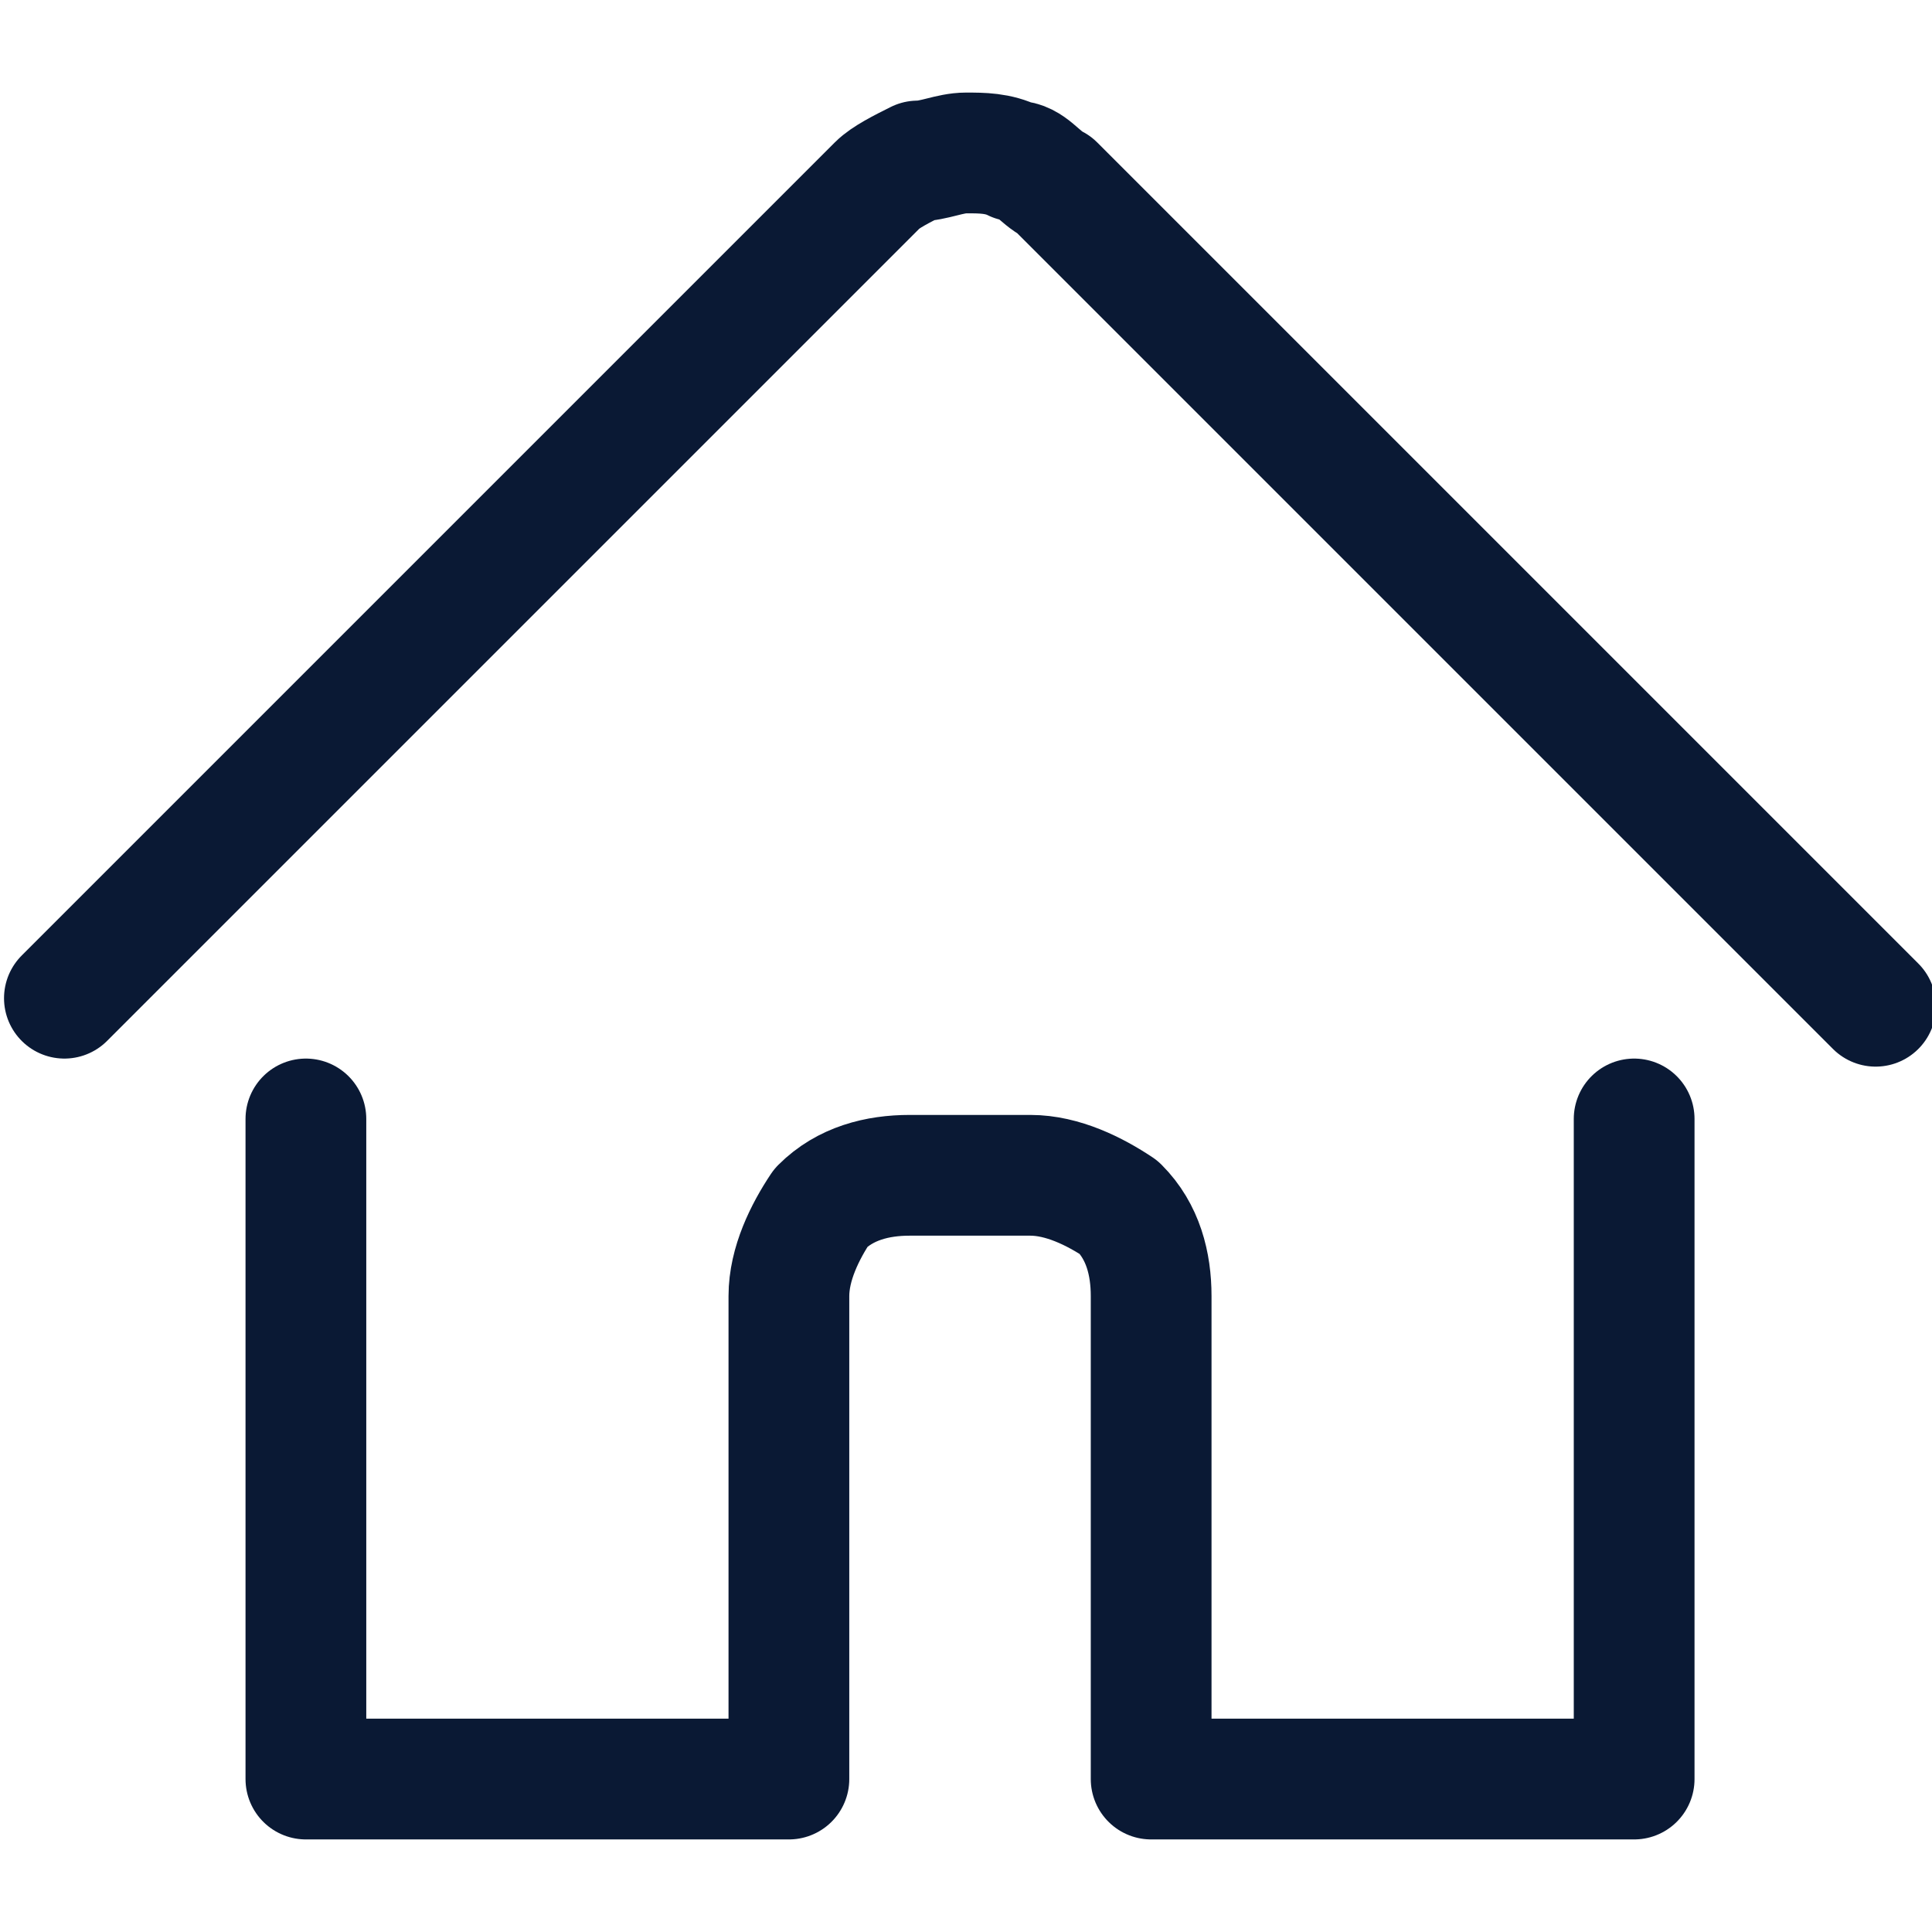
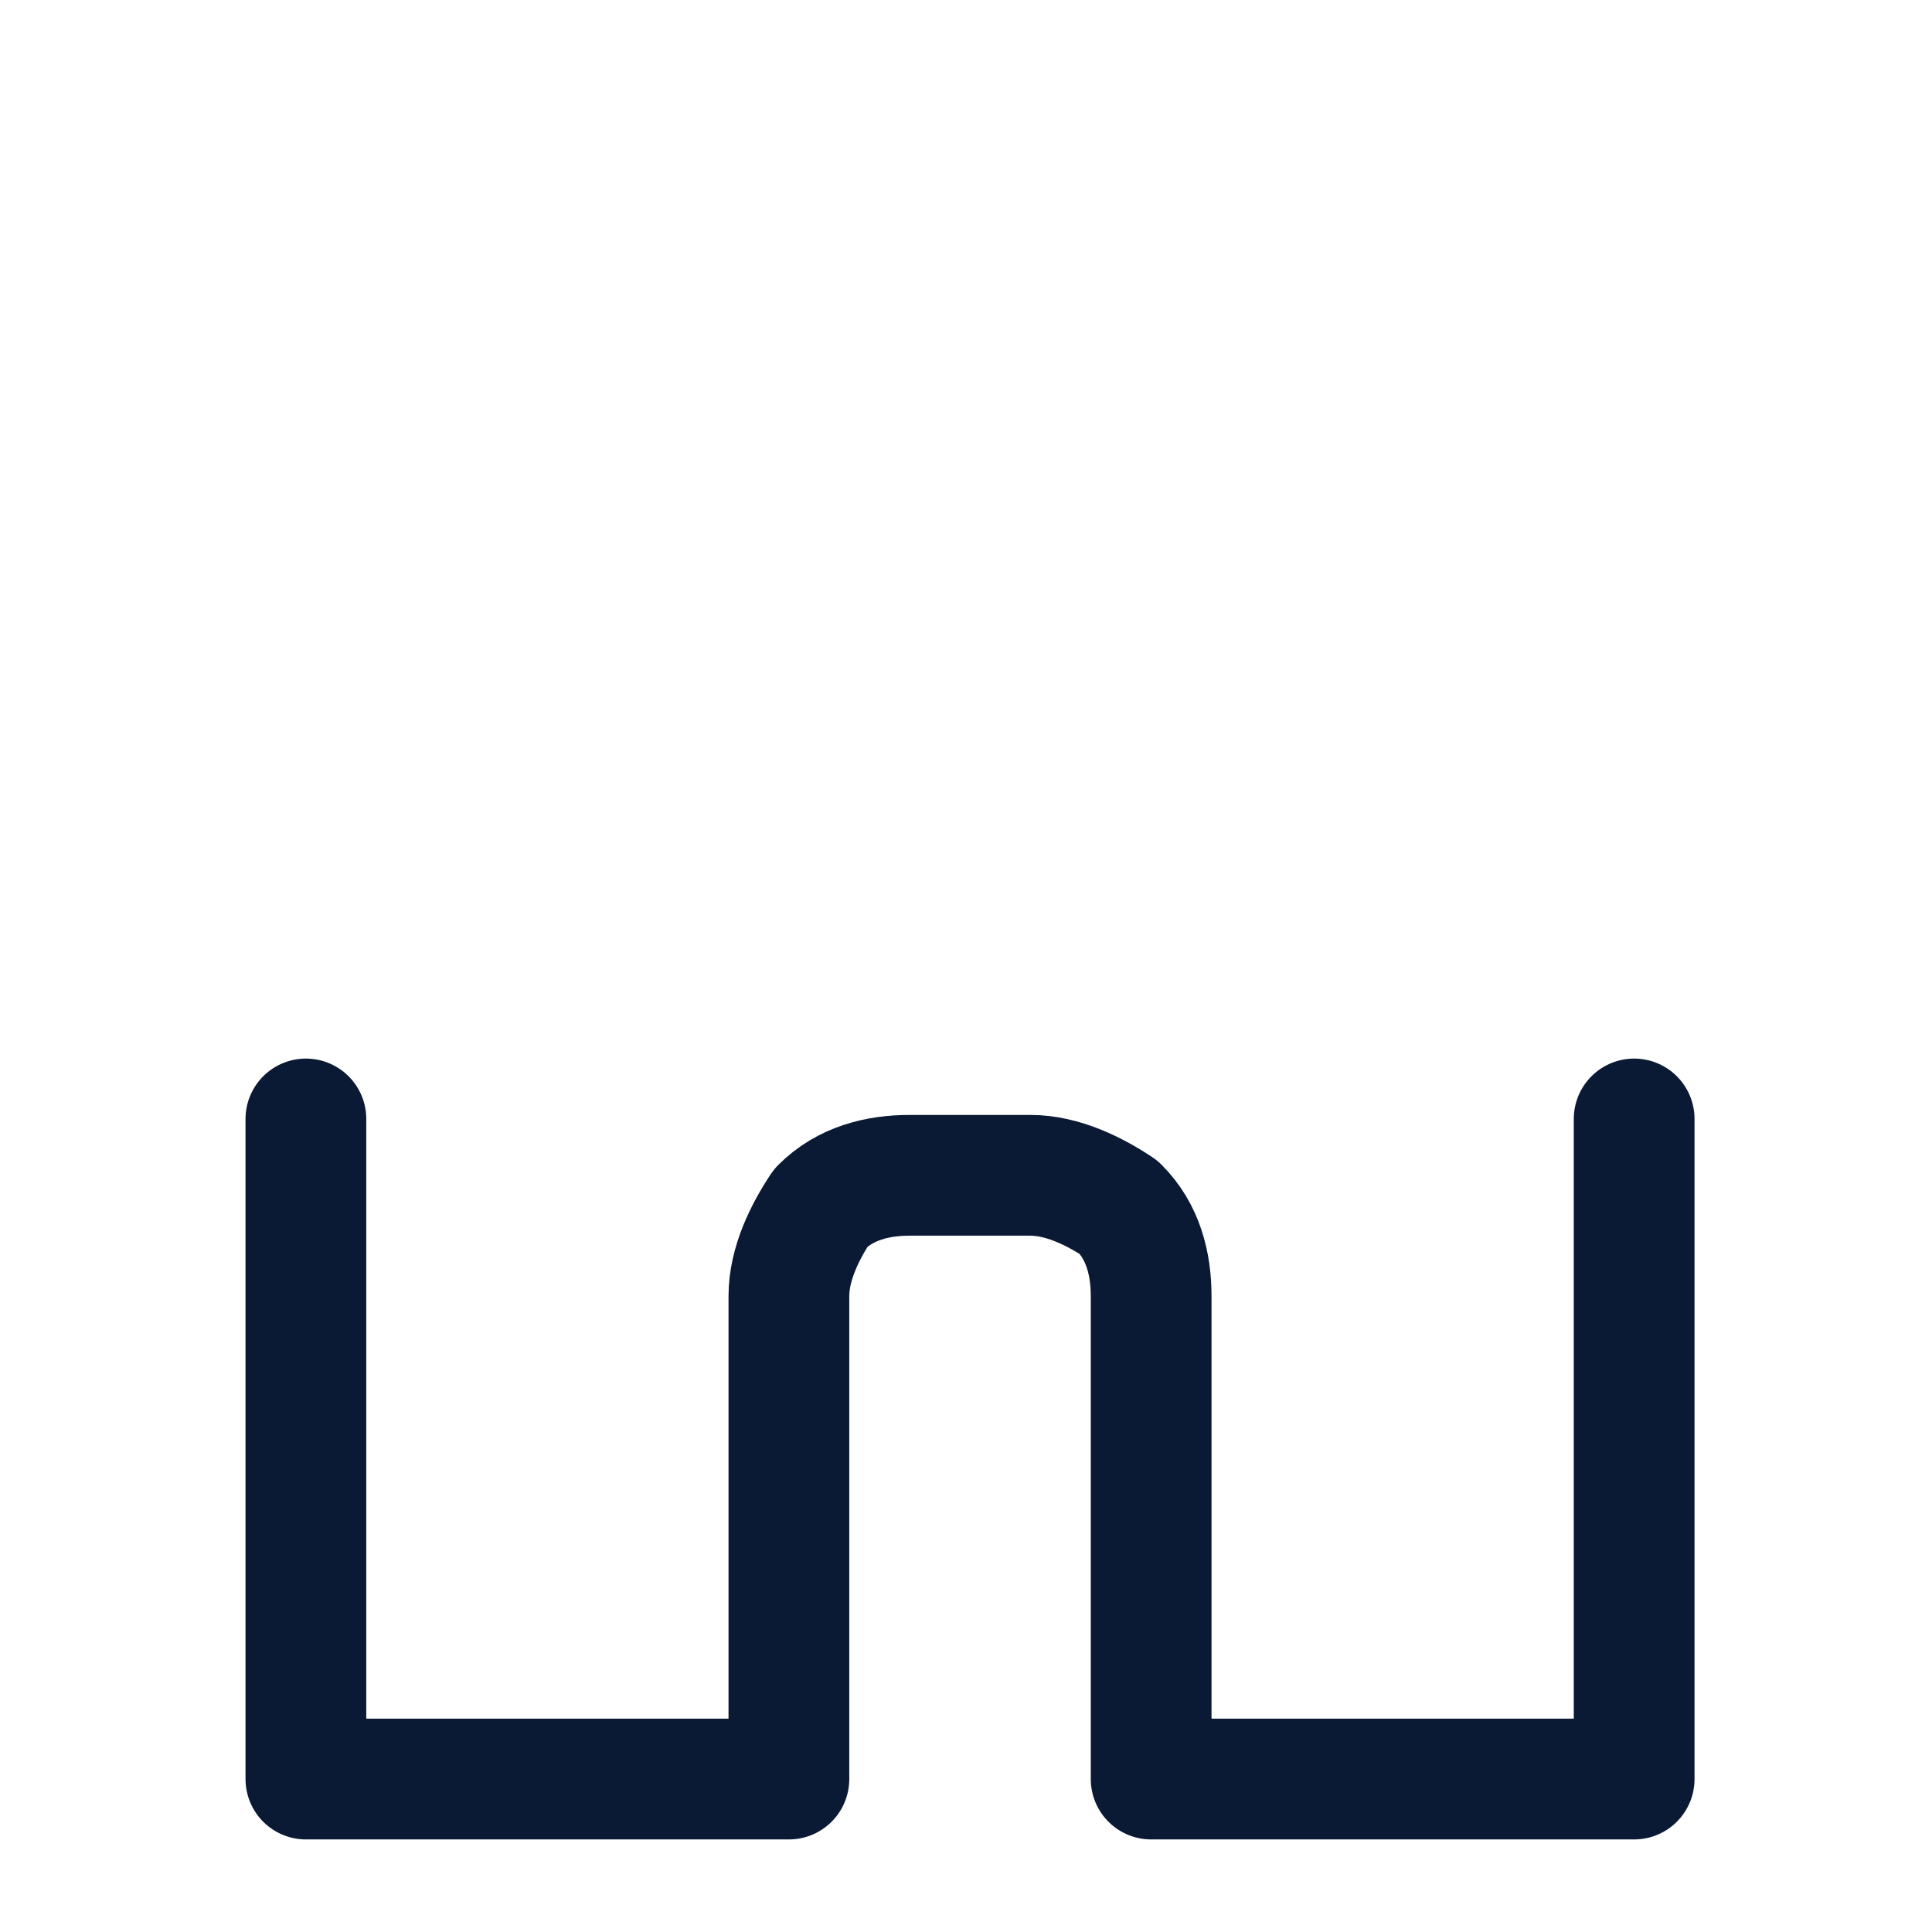
<svg xmlns="http://www.w3.org/2000/svg" id="House-1--Streamline-Ultimate" version="1.1" viewBox="0 0 24 24">
  <defs>
    <style>
      .st0 {
        fill: none;
        stroke: #0a1934;
        stroke-linecap: round;
        stroke-linejoin: round;
        stroke-width: 1.5px;
      }
    </style>
  </defs>
  <path class="st0" d="M3.8,13.9v8.2h6v-6c0-.4.2-.8.4-1.1.3-.3.7-.4,1.1-.4h1.5c.4,0,.8.2,1.1.4.3.3.4.7.4,1.1v6h6v-8.2" />
-   <path class="st0" d="M.8,12.4L10.9,2.3c.1-.1.3-.2.5-.3.2,0,.4-.1.6-.1s.4,0,.6.1c.2,0,.3.2.5.3l10.2,10.2" />
</svg>